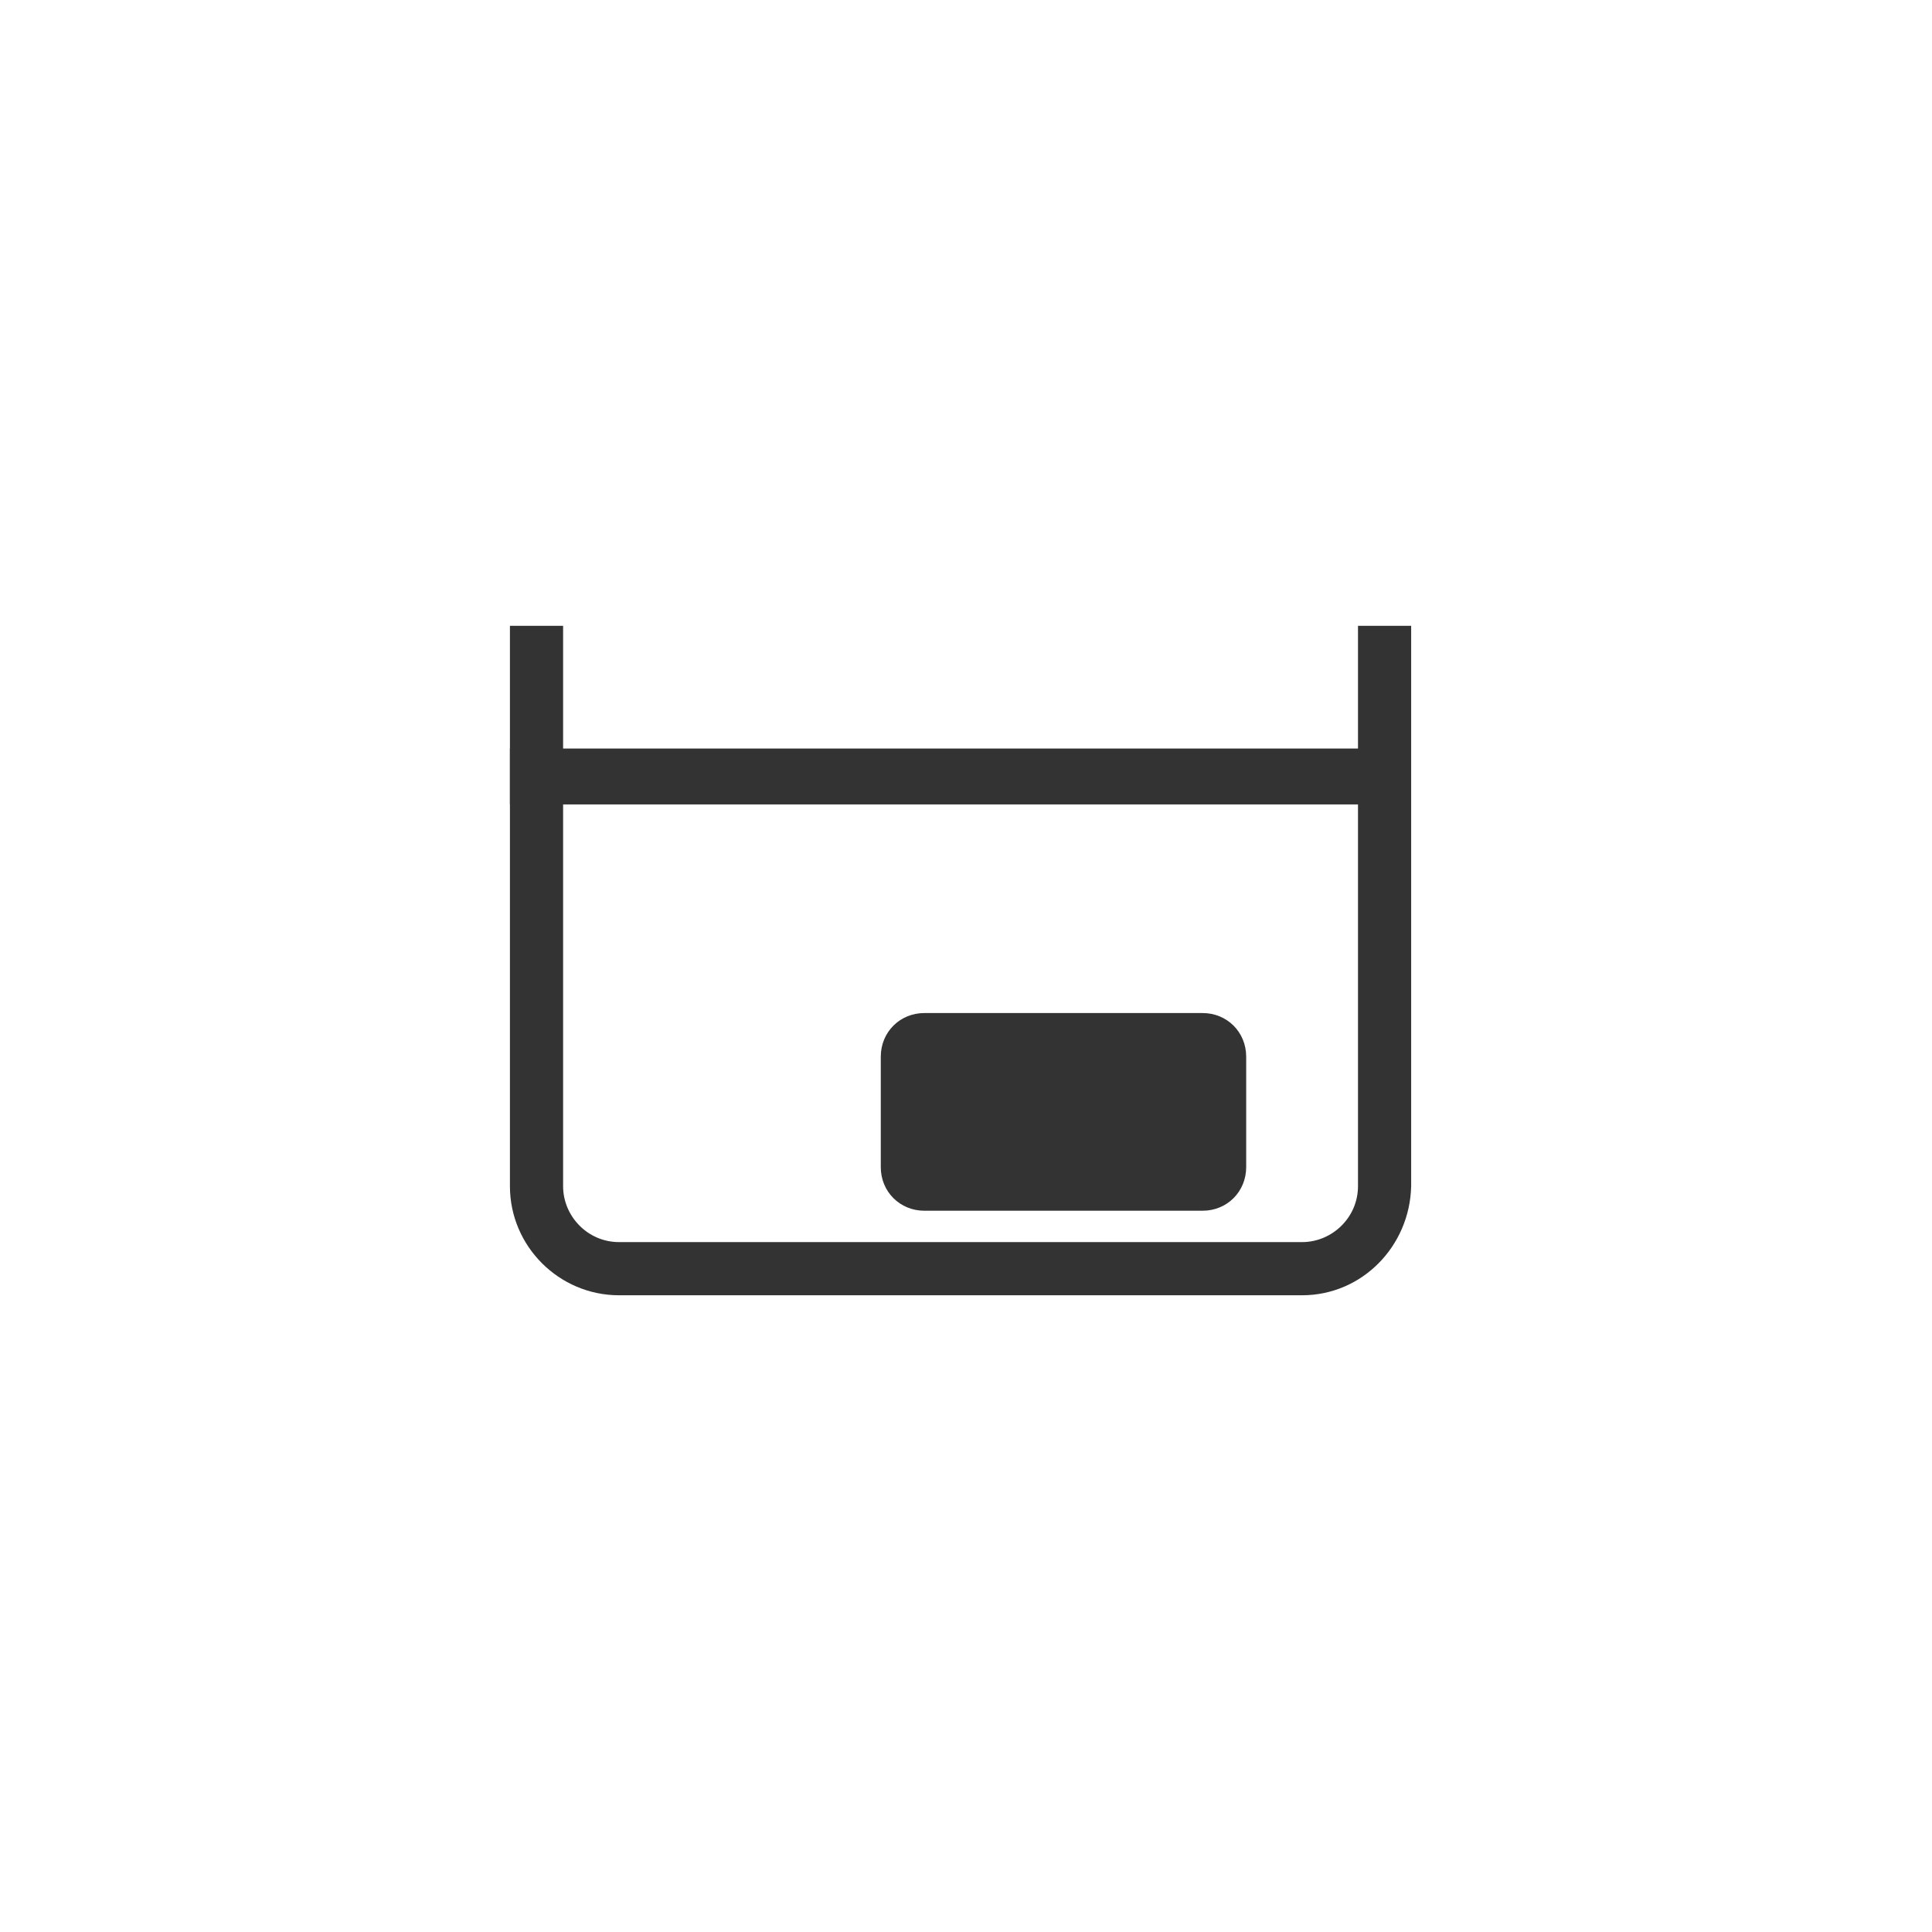
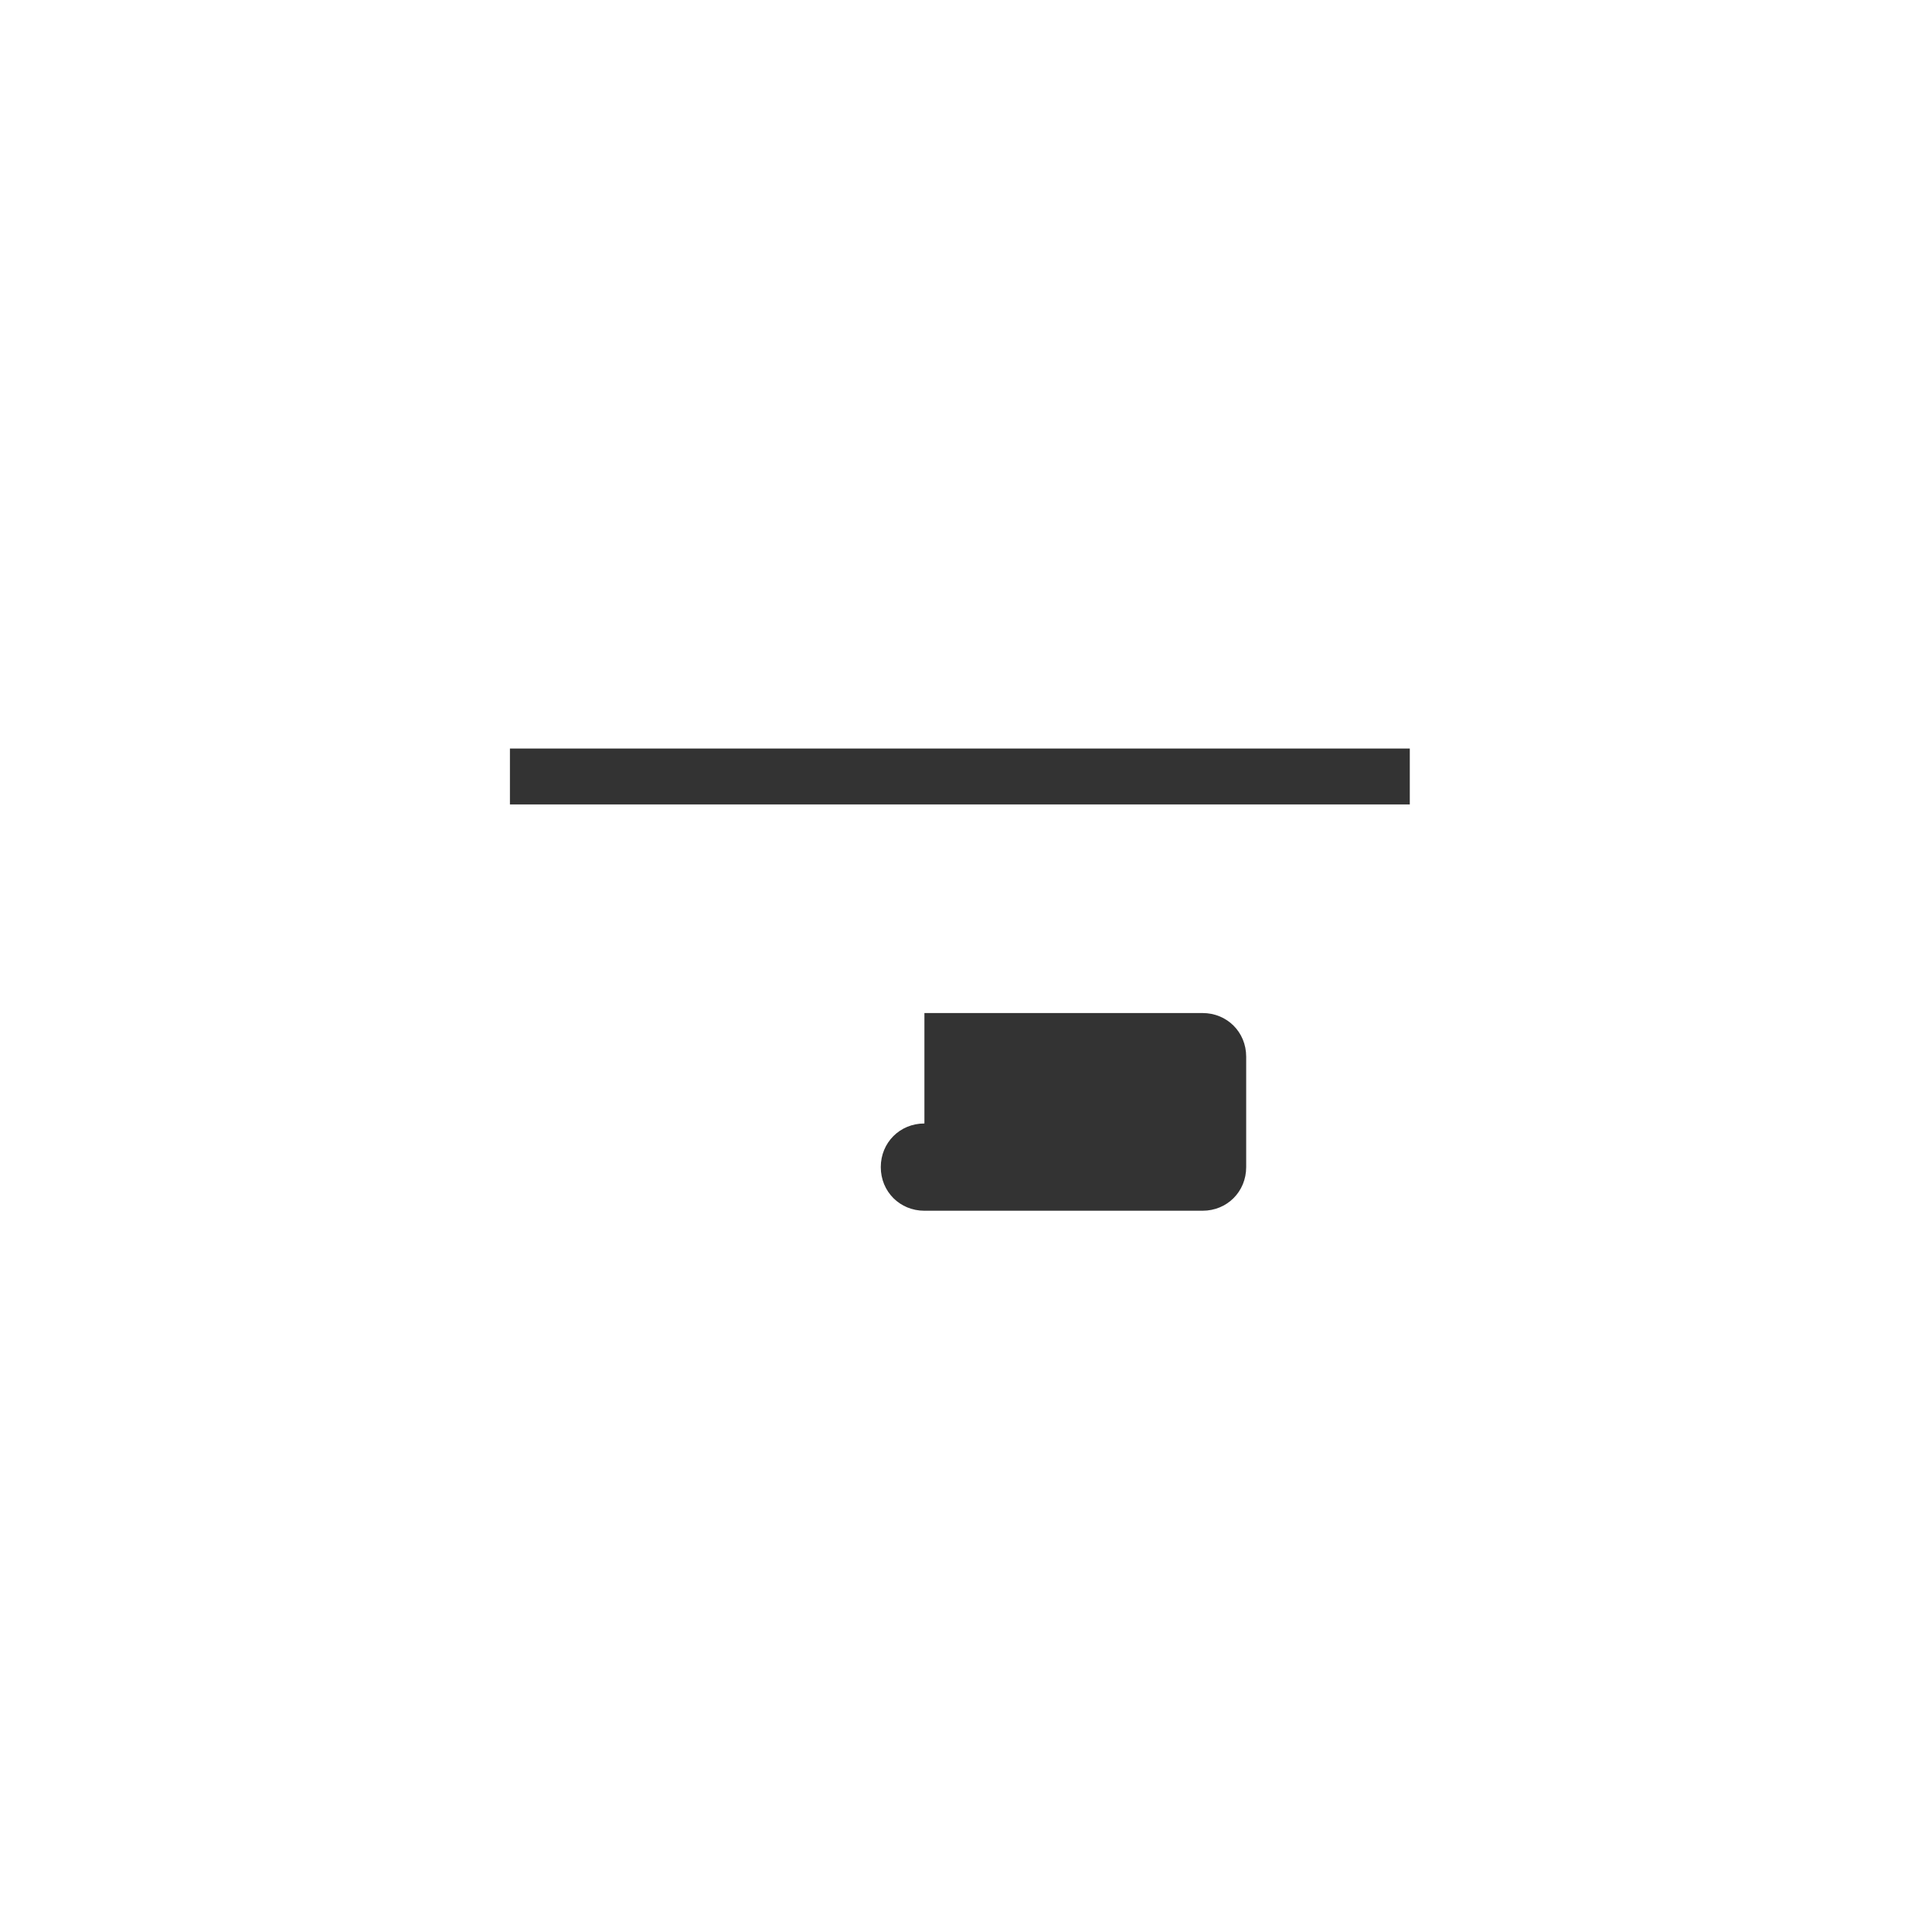
<svg xmlns="http://www.w3.org/2000/svg" version="1.1" id="图层_1" x="0" y="0" viewBox="0 0 141.7 141.7" style="enable-background:new 0 0 141.7 141.7" xml:space="preserve">
  <style>.st0{fill:#333}</style>
-   <path class="st0" d="M95.5 95H45.4c-4.4 0-8-3.6-8-8V45.9h3.9V87c0 2.2 1.8 4.1 4.1 4.1h50.1c2.2 0 4.1-1.8 4.1-4.1V45.9h3.9V87c-.1 4.4-3.6 8-8 8z" />
-   <path class="st0" d="M37.4 54.9h66V59h-66zM67.8 74.3h20.4c1.8 0 3.2 1.4 3.2 3.2v8.1c0 1.8-1.4 3.2-3.2 3.2H67.8c-1.8 0-3.2-1.4-3.2-3.2v-8.1c0-1.8 1.4-3.2 3.2-3.2z" />
+   <path class="st0" d="M37.4 54.9h66V59h-66zM67.8 74.3h20.4c1.8 0 3.2 1.4 3.2 3.2v8.1c0 1.8-1.4 3.2-3.2 3.2H67.8c-1.8 0-3.2-1.4-3.2-3.2c0-1.8 1.4-3.2 3.2-3.2z" />
</svg>